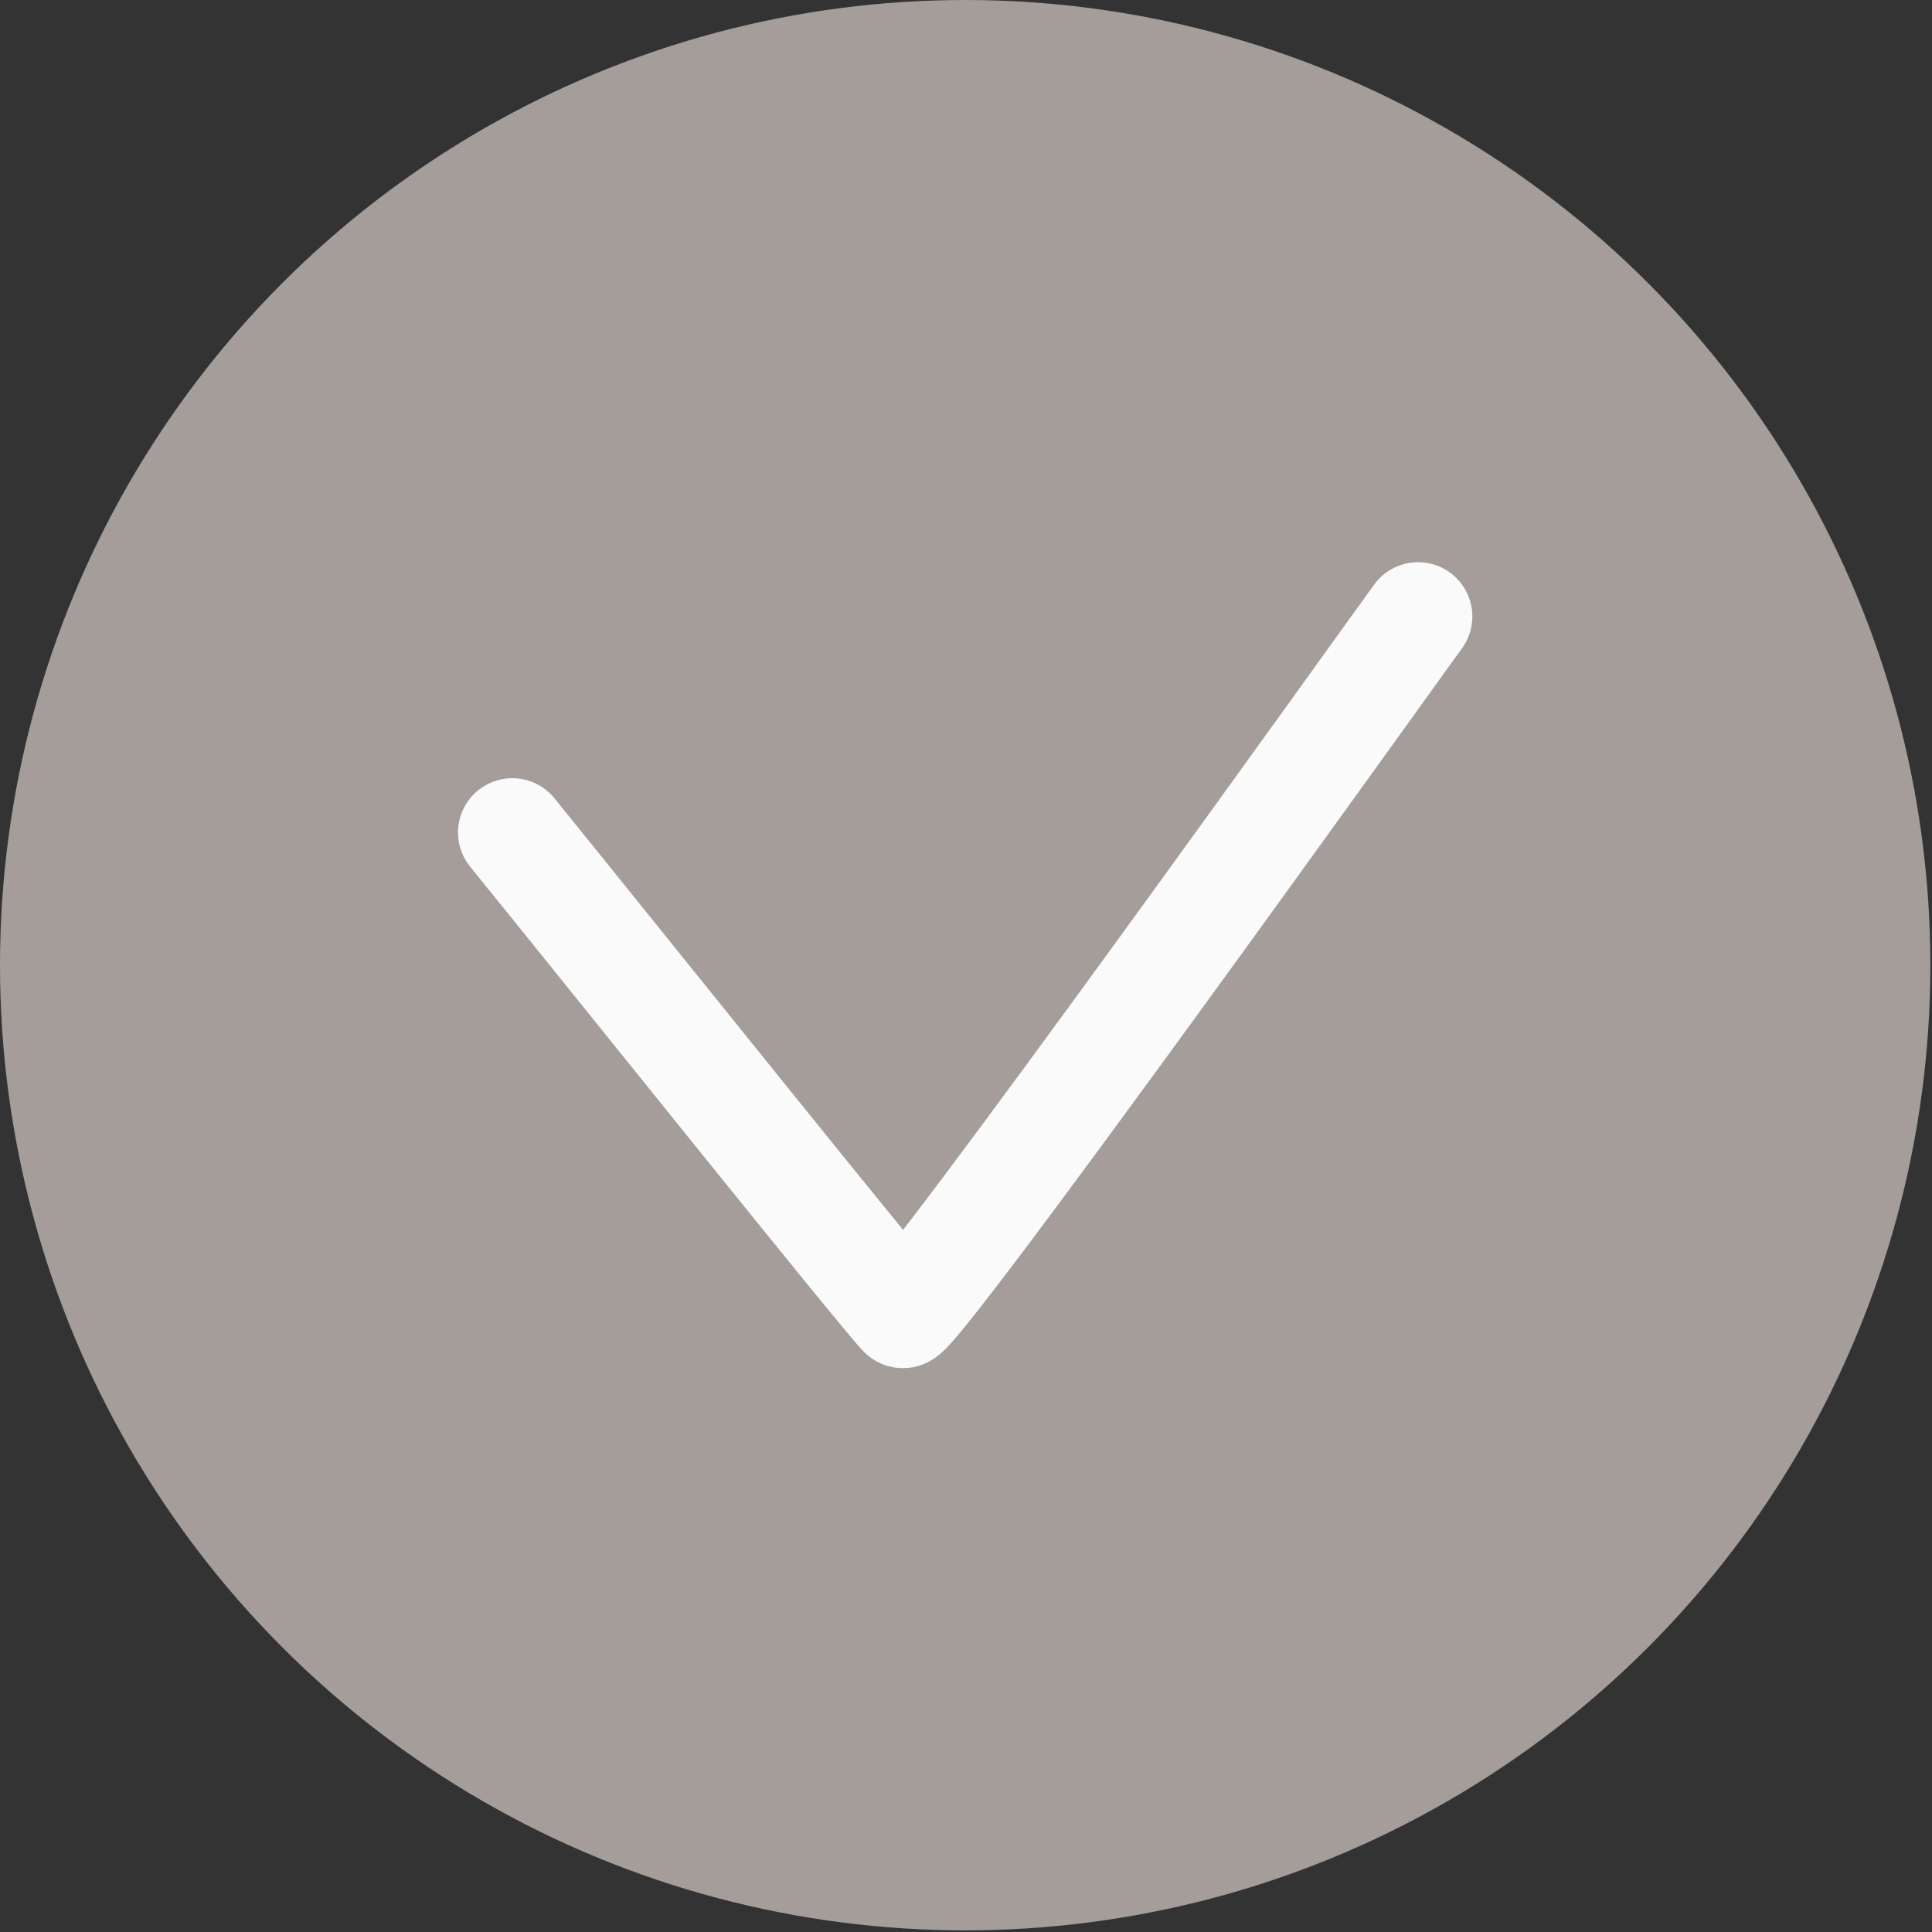
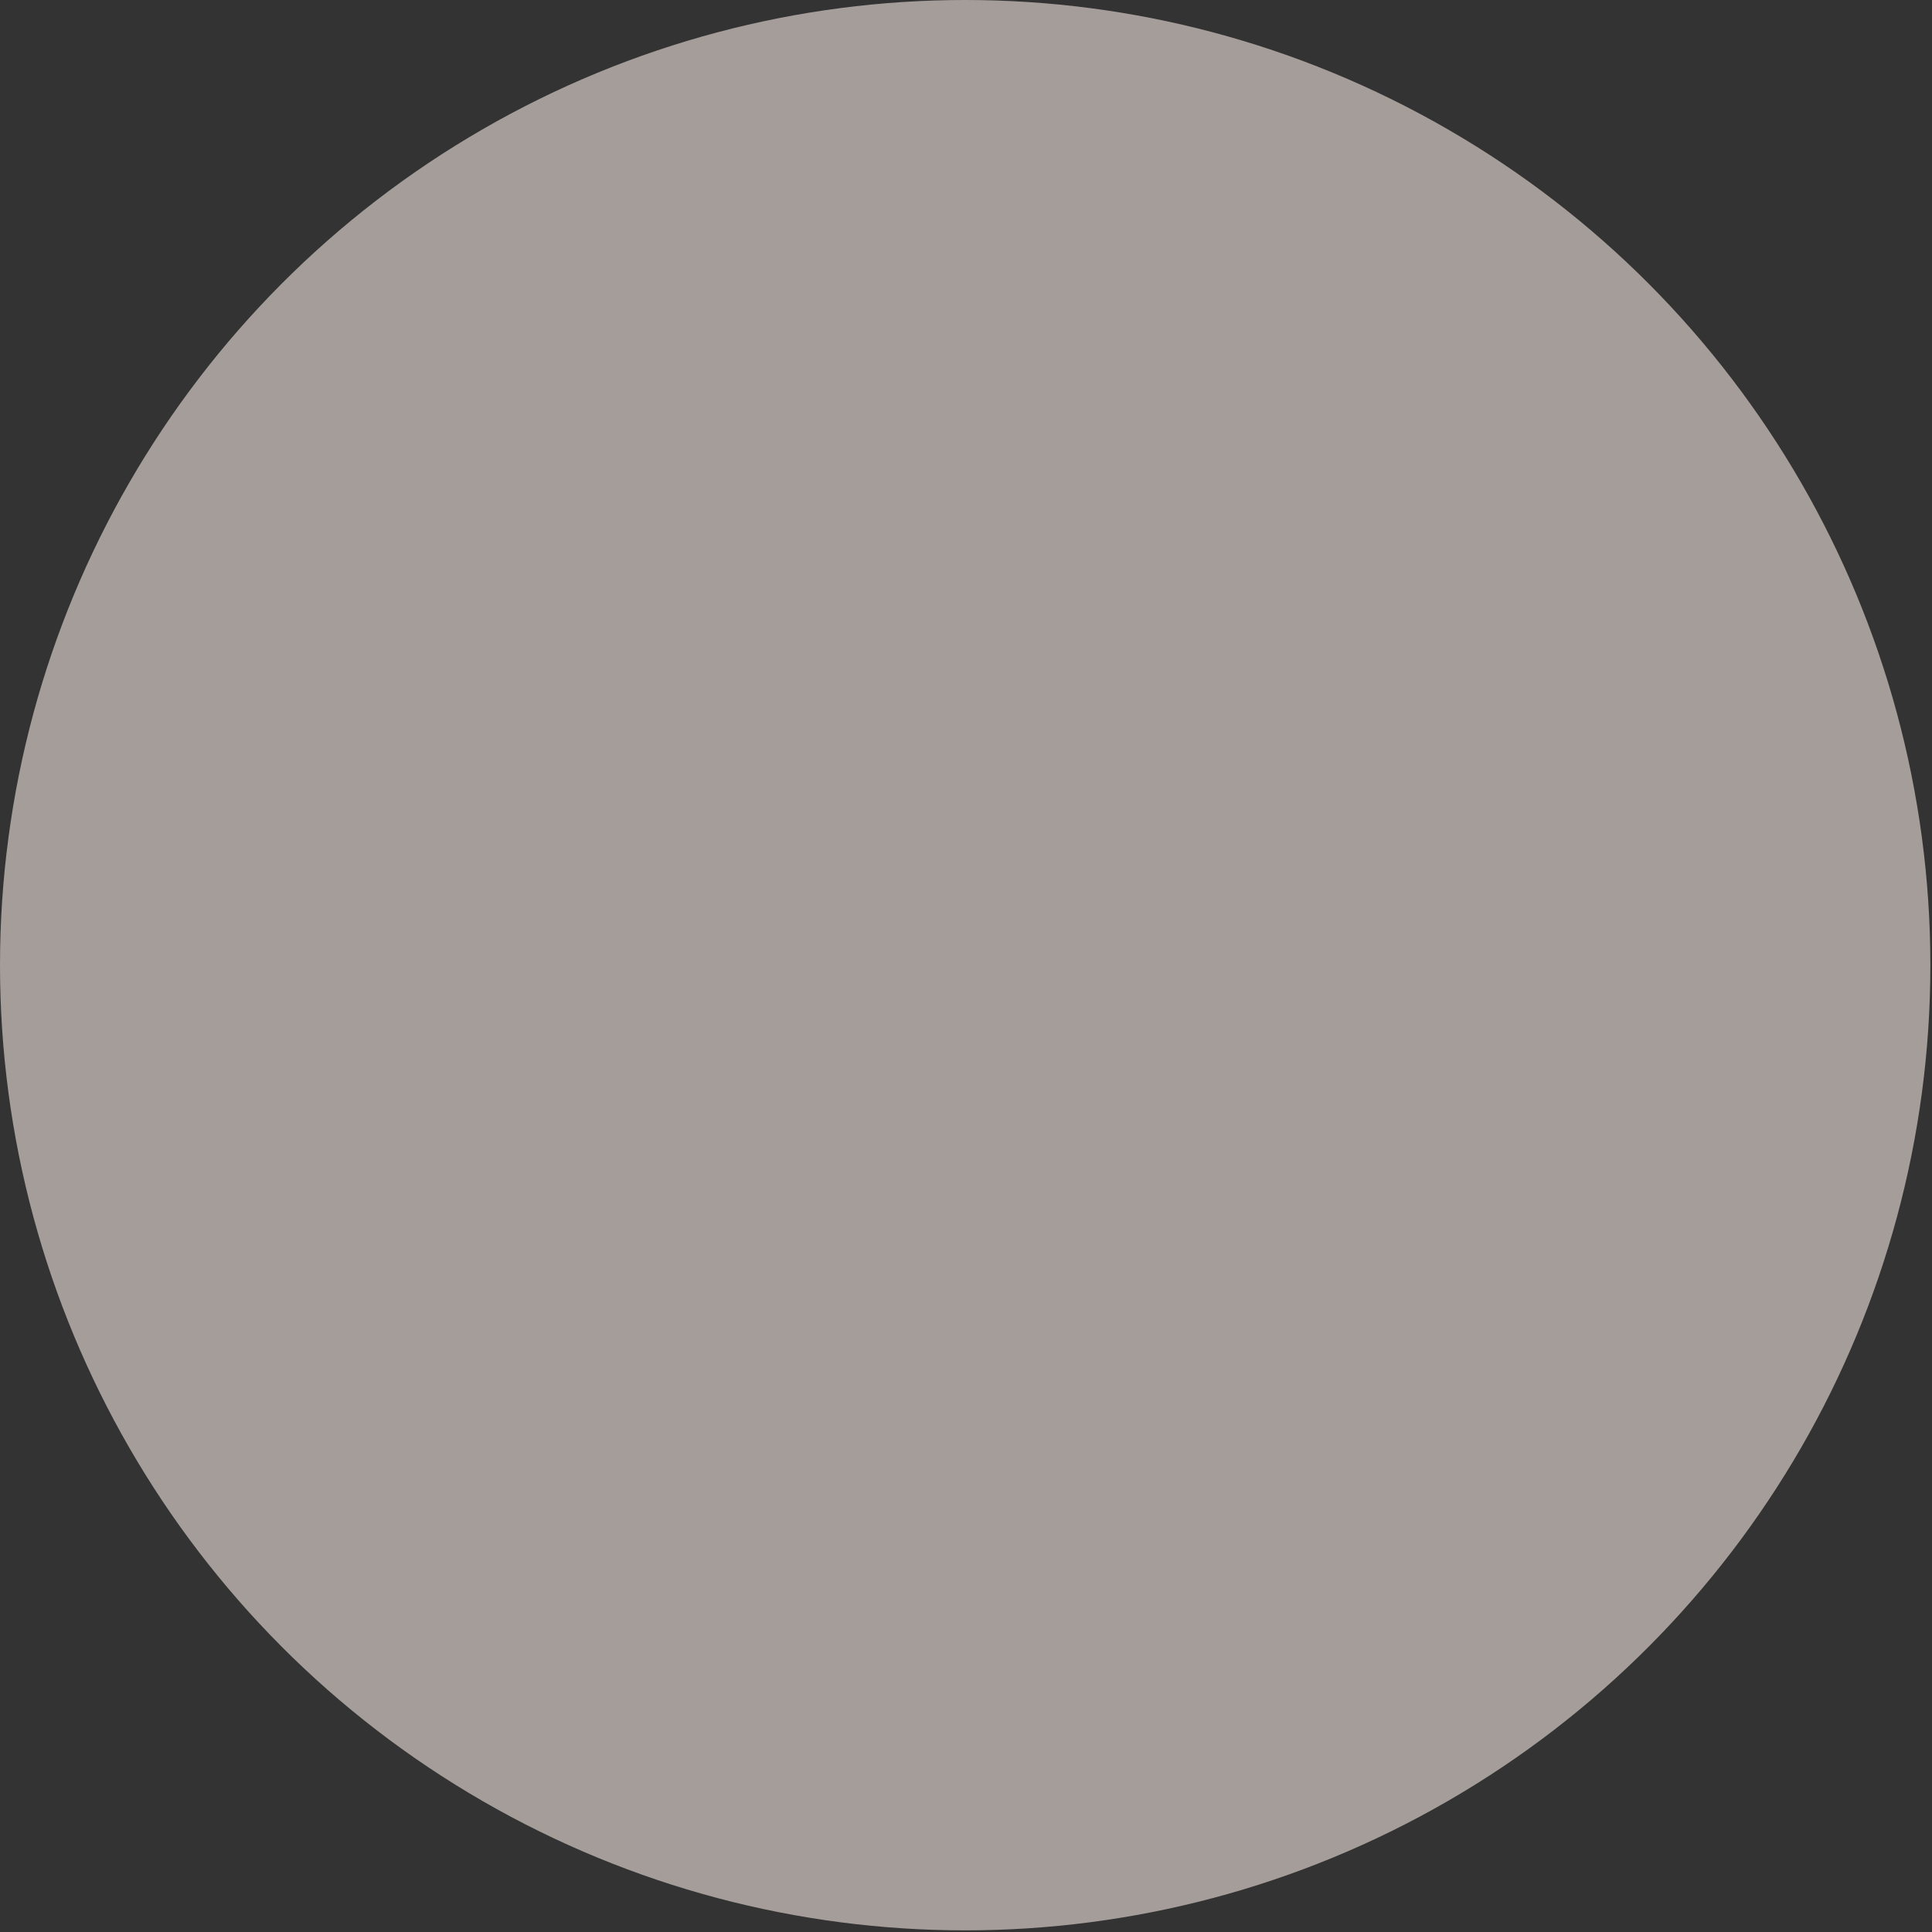
<svg xmlns="http://www.w3.org/2000/svg" width="100%" height="100%" viewBox="0 0 445 445" xml:space="preserve" style="fill-rule:evenodd;clip-rule:evenodd;stroke-linecap:round;stroke-linejoin:round;stroke-miterlimit:1.5;">
  <rect x="0" y="0" width="445" height="445" fill="#333333" stroke="none" />
  <g>
    <circle cx="222.312" cy="222.312" r="222.312" style="fill:#a59d9a;" />
-     <path d="M117.999,191.749c22.783,28.092 85.675,106.625 89.91,110.86c2.185,2.185 114.886,-155.433 118.717,-160.616" style="fill:none;stroke:#fafafa;stroke-width:25px;" />
  </g>
</svg>